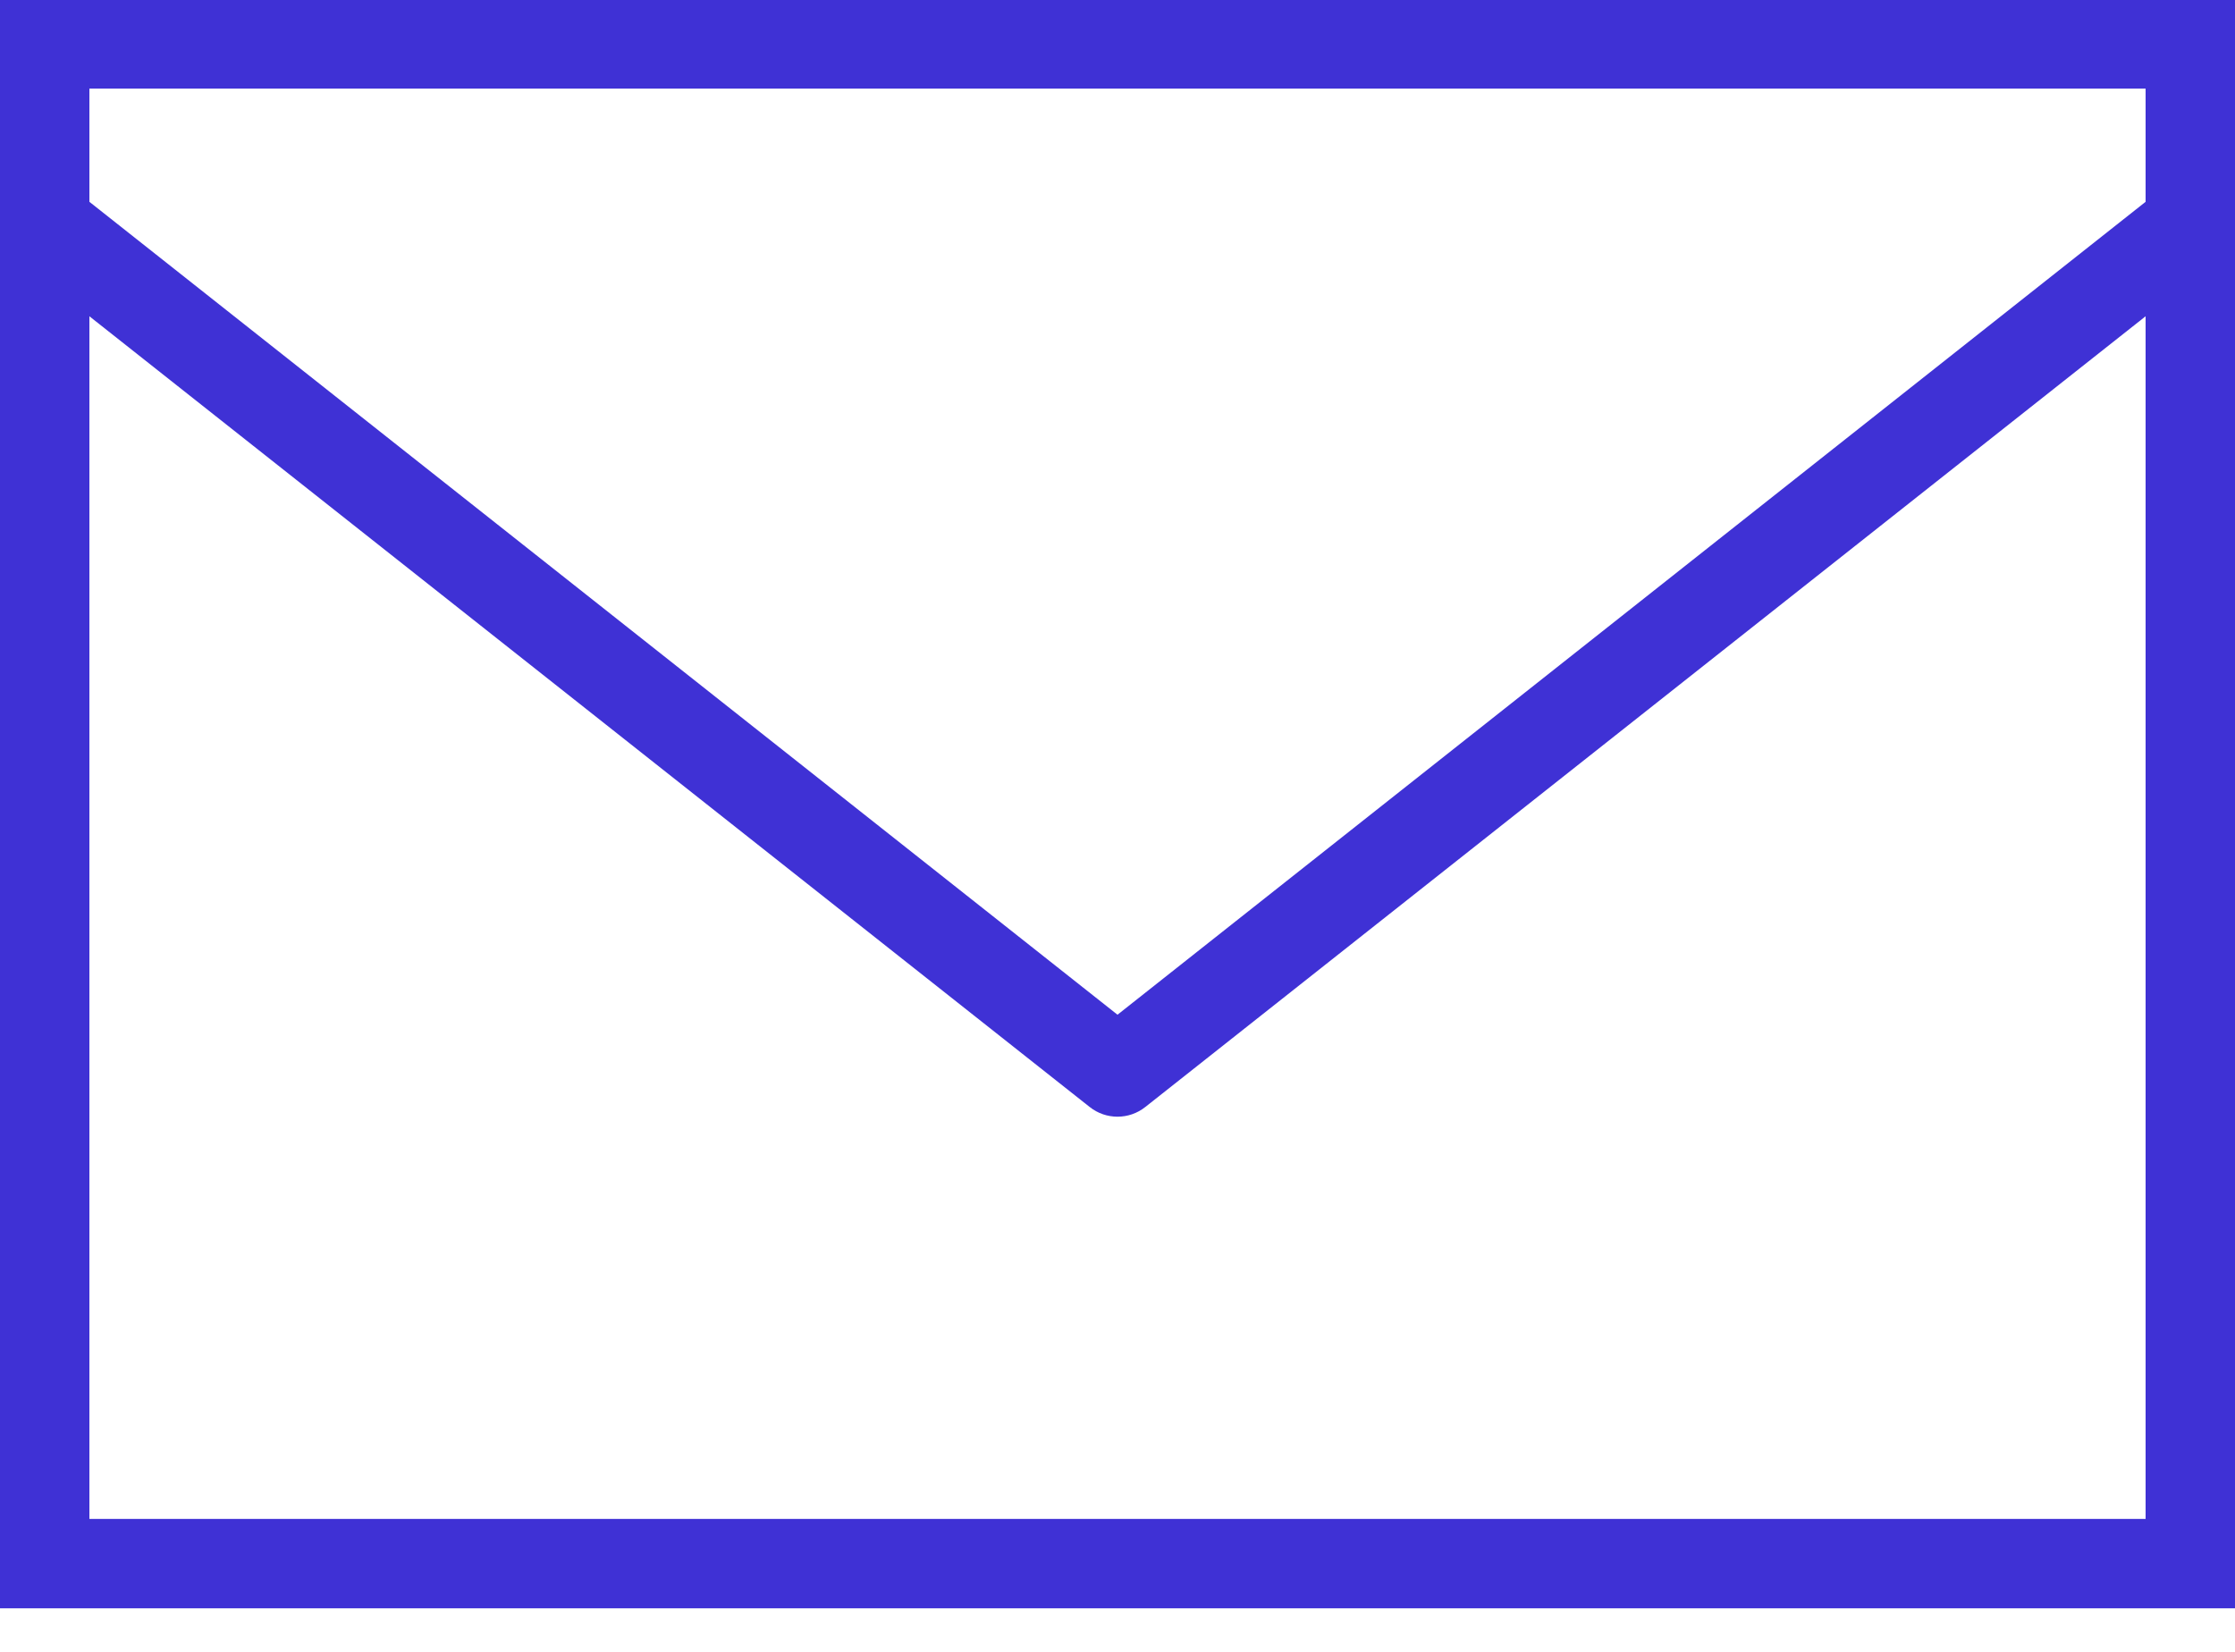
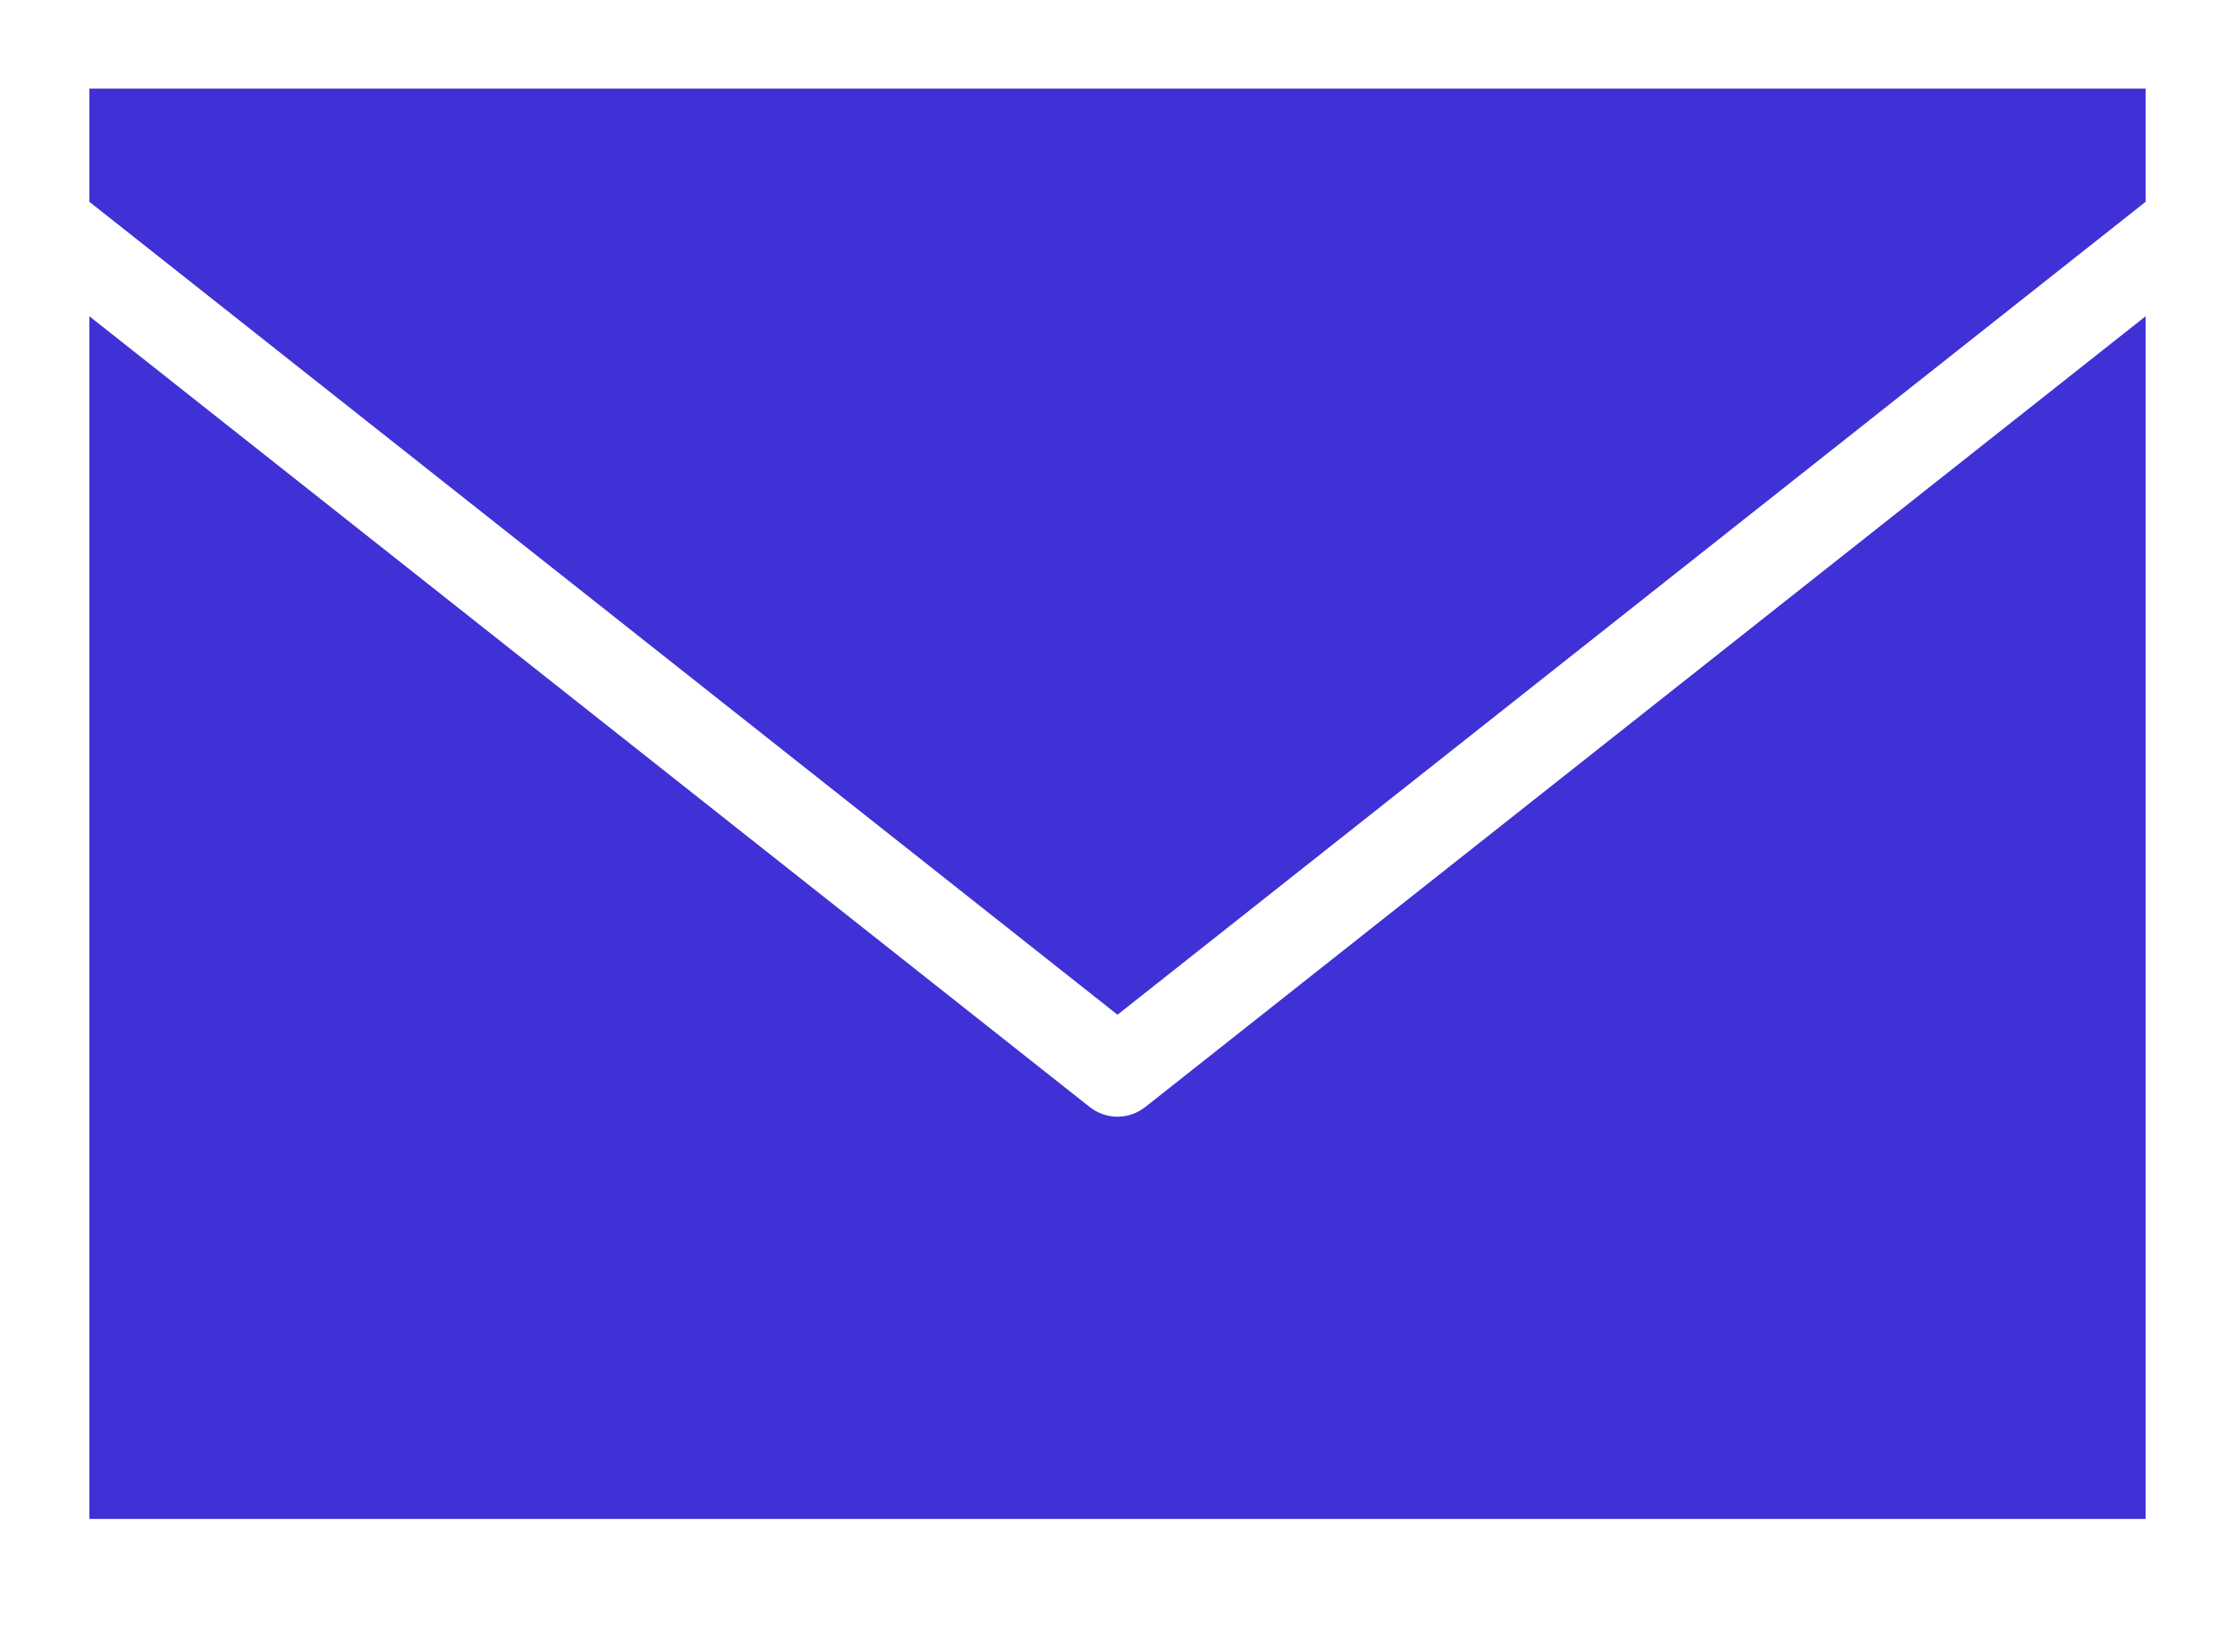
<svg xmlns="http://www.w3.org/2000/svg" width="23" height="17" viewBox="0 0 23 17" fill="none">
-   <path id="Vector" d="M0 -0.008V16.552H23V-0.008H0ZM0.92 0.912H22.08V2.077L11.5 10.443L0.92 2.077V0.912ZM0.92 3.255L11.213 11.392C11.381 11.526 11.619 11.526 11.787 11.392L22.08 3.255V15.632H0.92V3.255Z" fill="#3F31D5" />
+   <path id="Vector" d="M0 -0.008V16.552V-0.008H0ZM0.92 0.912H22.08V2.077L11.5 10.443L0.92 2.077V0.912ZM0.92 3.255L11.213 11.392C11.381 11.526 11.619 11.526 11.787 11.392L22.08 3.255V15.632H0.92V3.255Z" fill="#3F31D5" />
</svg>